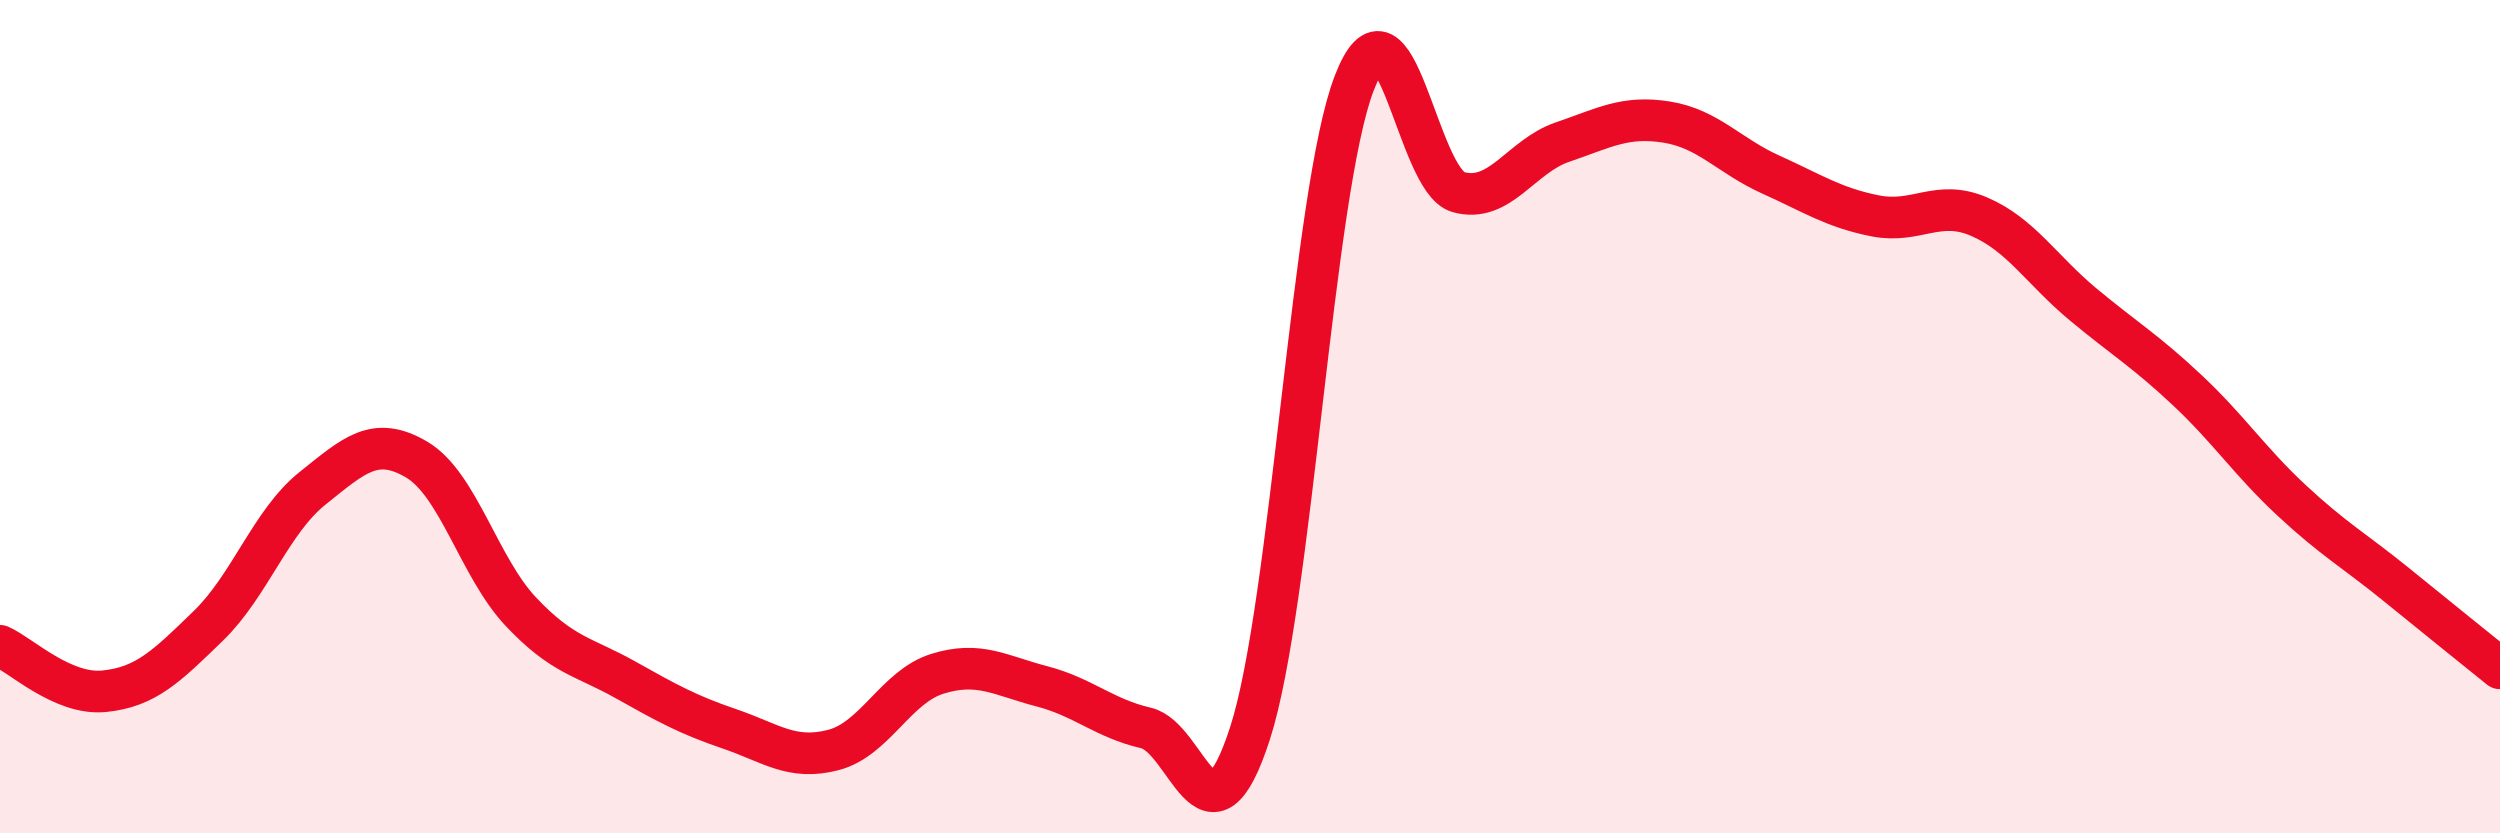
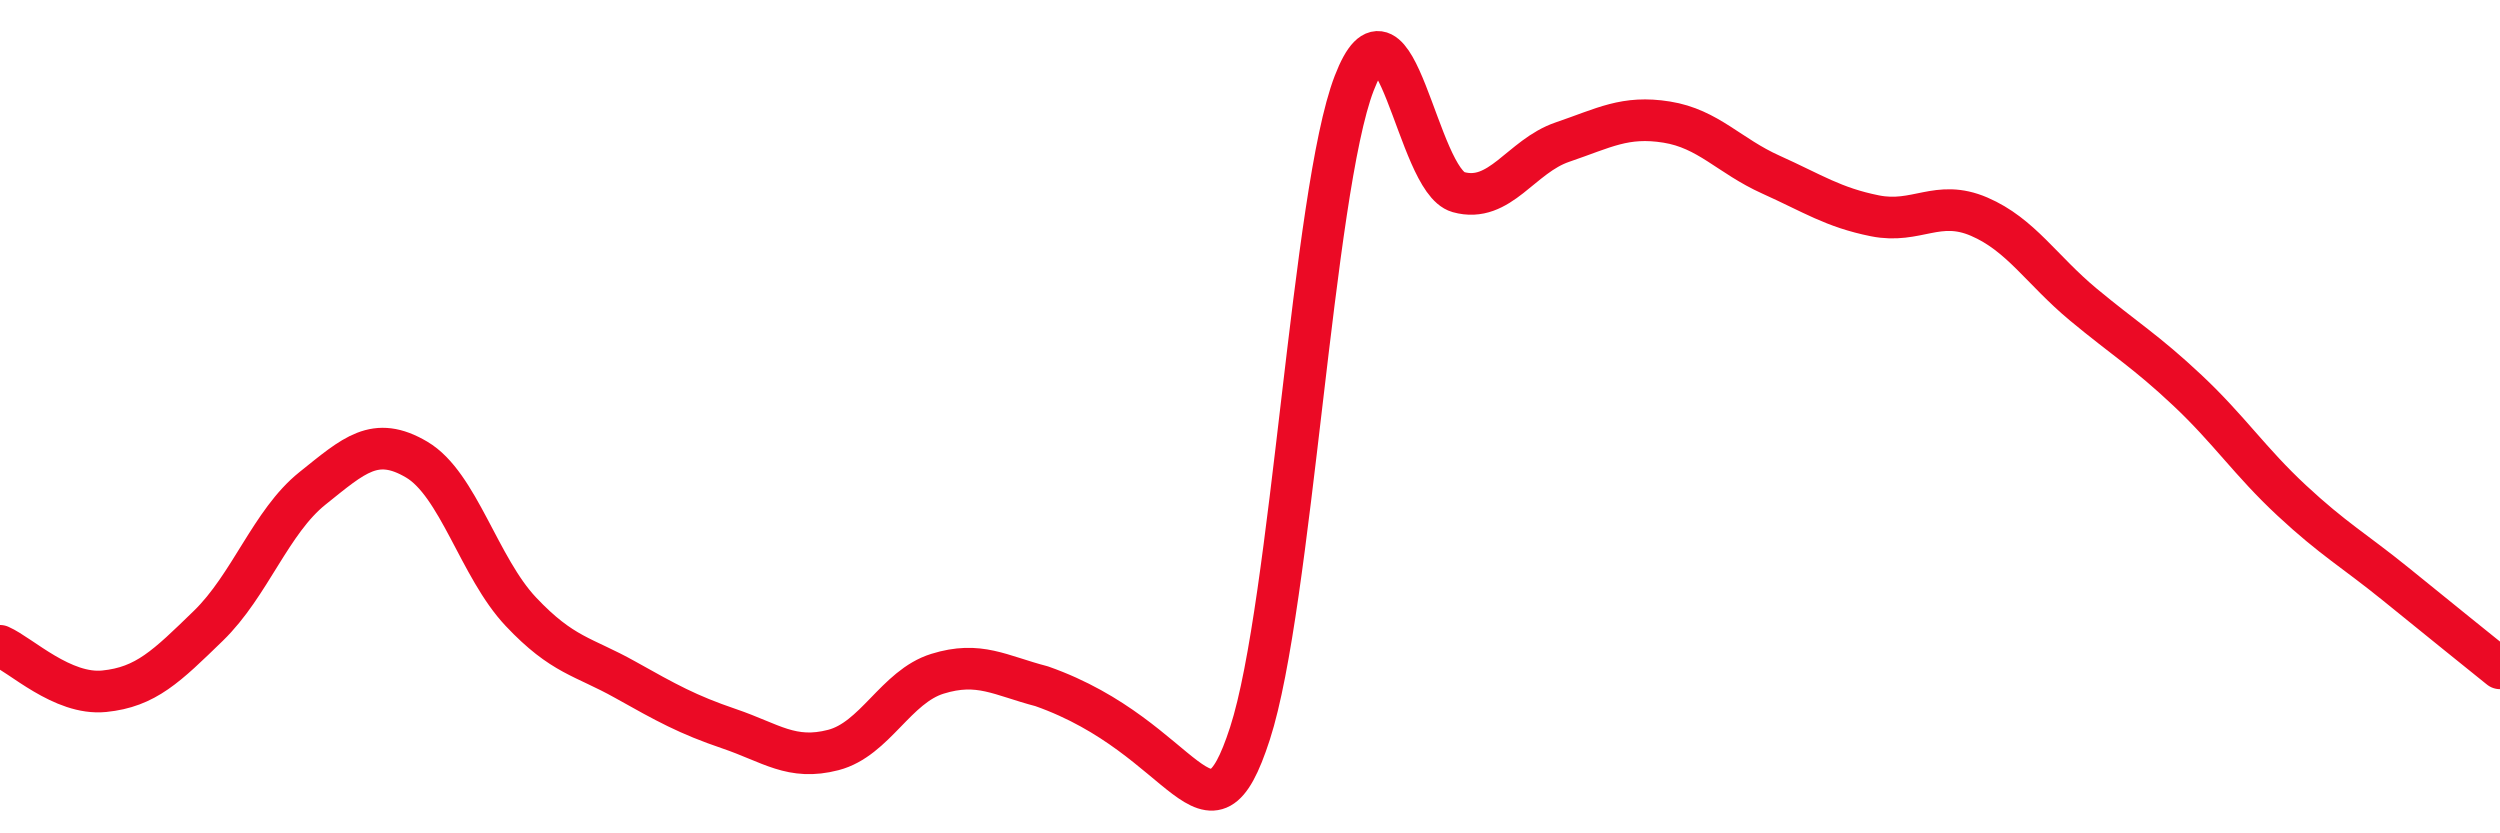
<svg xmlns="http://www.w3.org/2000/svg" width="60" height="20" viewBox="0 0 60 20">
-   <path d="M 0,15.5 C 0.5,15.72 1.5,16.69 2.5,16.59 C 3.5,16.49 4,15.99 5,15.02 C 6,14.05 6.5,12.52 7.5,11.72 C 8.5,10.92 9,10.44 10,11.03 C 11,11.62 11.5,13.62 12.5,14.68 C 13.5,15.74 14,15.75 15,16.31 C 16,16.87 16.5,17.15 17.5,17.49 C 18.5,17.83 19,18.26 20,18 C 21,17.74 21.5,16.48 22.5,16.17 C 23.5,15.86 24,16.21 25,16.47 C 26,16.73 26.5,17.24 27.5,17.47 C 28.5,17.7 29,20.69 30,17.6 C 31,14.51 31.5,4.6 32.5,2 C 33.5,-0.6 34,4.33 35,4.61 C 36,4.89 36.5,3.75 37.5,3.41 C 38.5,3.07 39,2.77 40,2.93 C 41,3.09 41.5,3.74 42.5,4.19 C 43.5,4.64 44,4.98 45,5.18 C 46,5.38 46.5,4.77 47.5,5.2 C 48.5,5.63 49,6.48 50,7.31 C 51,8.14 51.5,8.43 52.5,9.37 C 53.5,10.31 54,11.08 55,12.01 C 56,12.94 56.5,13.21 57.5,14.02 C 58.5,14.83 59.5,15.64 60,16.04L60 20L0 20Z" fill="#EB0A25" opacity="0.1" stroke-linecap="round" stroke-linejoin="round" />
-   <path d="M 0,15.5 C 0.5,15.72 1.5,16.69 2.5,16.59 C 3.5,16.49 4,15.99 5,15.02 C 6,14.05 6.5,12.52 7.5,11.72 C 8.5,10.92 9,10.44 10,11.03 C 11,11.62 11.5,13.62 12.5,14.68 C 13.5,15.74 14,15.75 15,16.31 C 16,16.87 16.5,17.15 17.5,17.49 C 18.5,17.83 19,18.26 20,18 C 21,17.74 21.5,16.48 22.5,16.17 C 23.5,15.86 24,16.21 25,16.47 C 26,16.73 26.5,17.24 27.5,17.47 C 28.5,17.7 29,20.69 30,17.6 C 31,14.51 31.5,4.6 32.5,2 C 33.5,-0.6 34,4.33 35,4.61 C 36,4.89 36.5,3.75 37.5,3.41 C 38.5,3.07 39,2.77 40,2.93 C 41,3.09 41.5,3.74 42.5,4.19 C 43.5,4.64 44,4.98 45,5.18 C 46,5.38 46.5,4.77 47.5,5.2 C 48.5,5.63 49,6.48 50,7.31 C 51,8.14 51.5,8.43 52.5,9.37 C 53.5,10.31 54,11.08 55,12.01 C 56,12.94 56.5,13.21 57.5,14.02 C 58.5,14.83 59.5,15.64 60,16.04" stroke="#EB0A25" stroke-width="1" fill="none" stroke-linecap="round" stroke-linejoin="round" />
+   <path d="M 0,15.5 C 0.5,15.72 1.5,16.69 2.5,16.59 C 3.5,16.49 4,15.99 5,15.02 C 6,14.05 6.5,12.52 7.5,11.72 C 8.5,10.92 9,10.44 10,11.03 C 11,11.62 11.5,13.62 12.5,14.68 C 13.5,15.74 14,15.75 15,16.31 C 16,16.87 16.5,17.15 17.5,17.49 C 18.5,17.83 19,18.26 20,18 C 21,17.74 21.5,16.48 22.5,16.17 C 23.5,15.86 24,16.21 25,16.47 C 28.5,17.7 29,20.69 30,17.6 C 31,14.51 31.5,4.6 32.5,2 C 33.5,-0.6 34,4.33 35,4.61 C 36,4.89 36.5,3.75 37.5,3.41 C 38.5,3.07 39,2.77 40,2.93 C 41,3.09 41.5,3.74 42.5,4.19 C 43.5,4.64 44,4.98 45,5.18 C 46,5.38 46.5,4.77 47.5,5.2 C 48.5,5.63 49,6.48 50,7.31 C 51,8.14 51.5,8.43 52.5,9.37 C 53.5,10.31 54,11.08 55,12.01 C 56,12.94 56.5,13.21 57.5,14.02 C 58.5,14.83 59.5,15.64 60,16.04" stroke="#EB0A25" stroke-width="1" fill="none" stroke-linecap="round" stroke-linejoin="round" />
</svg>